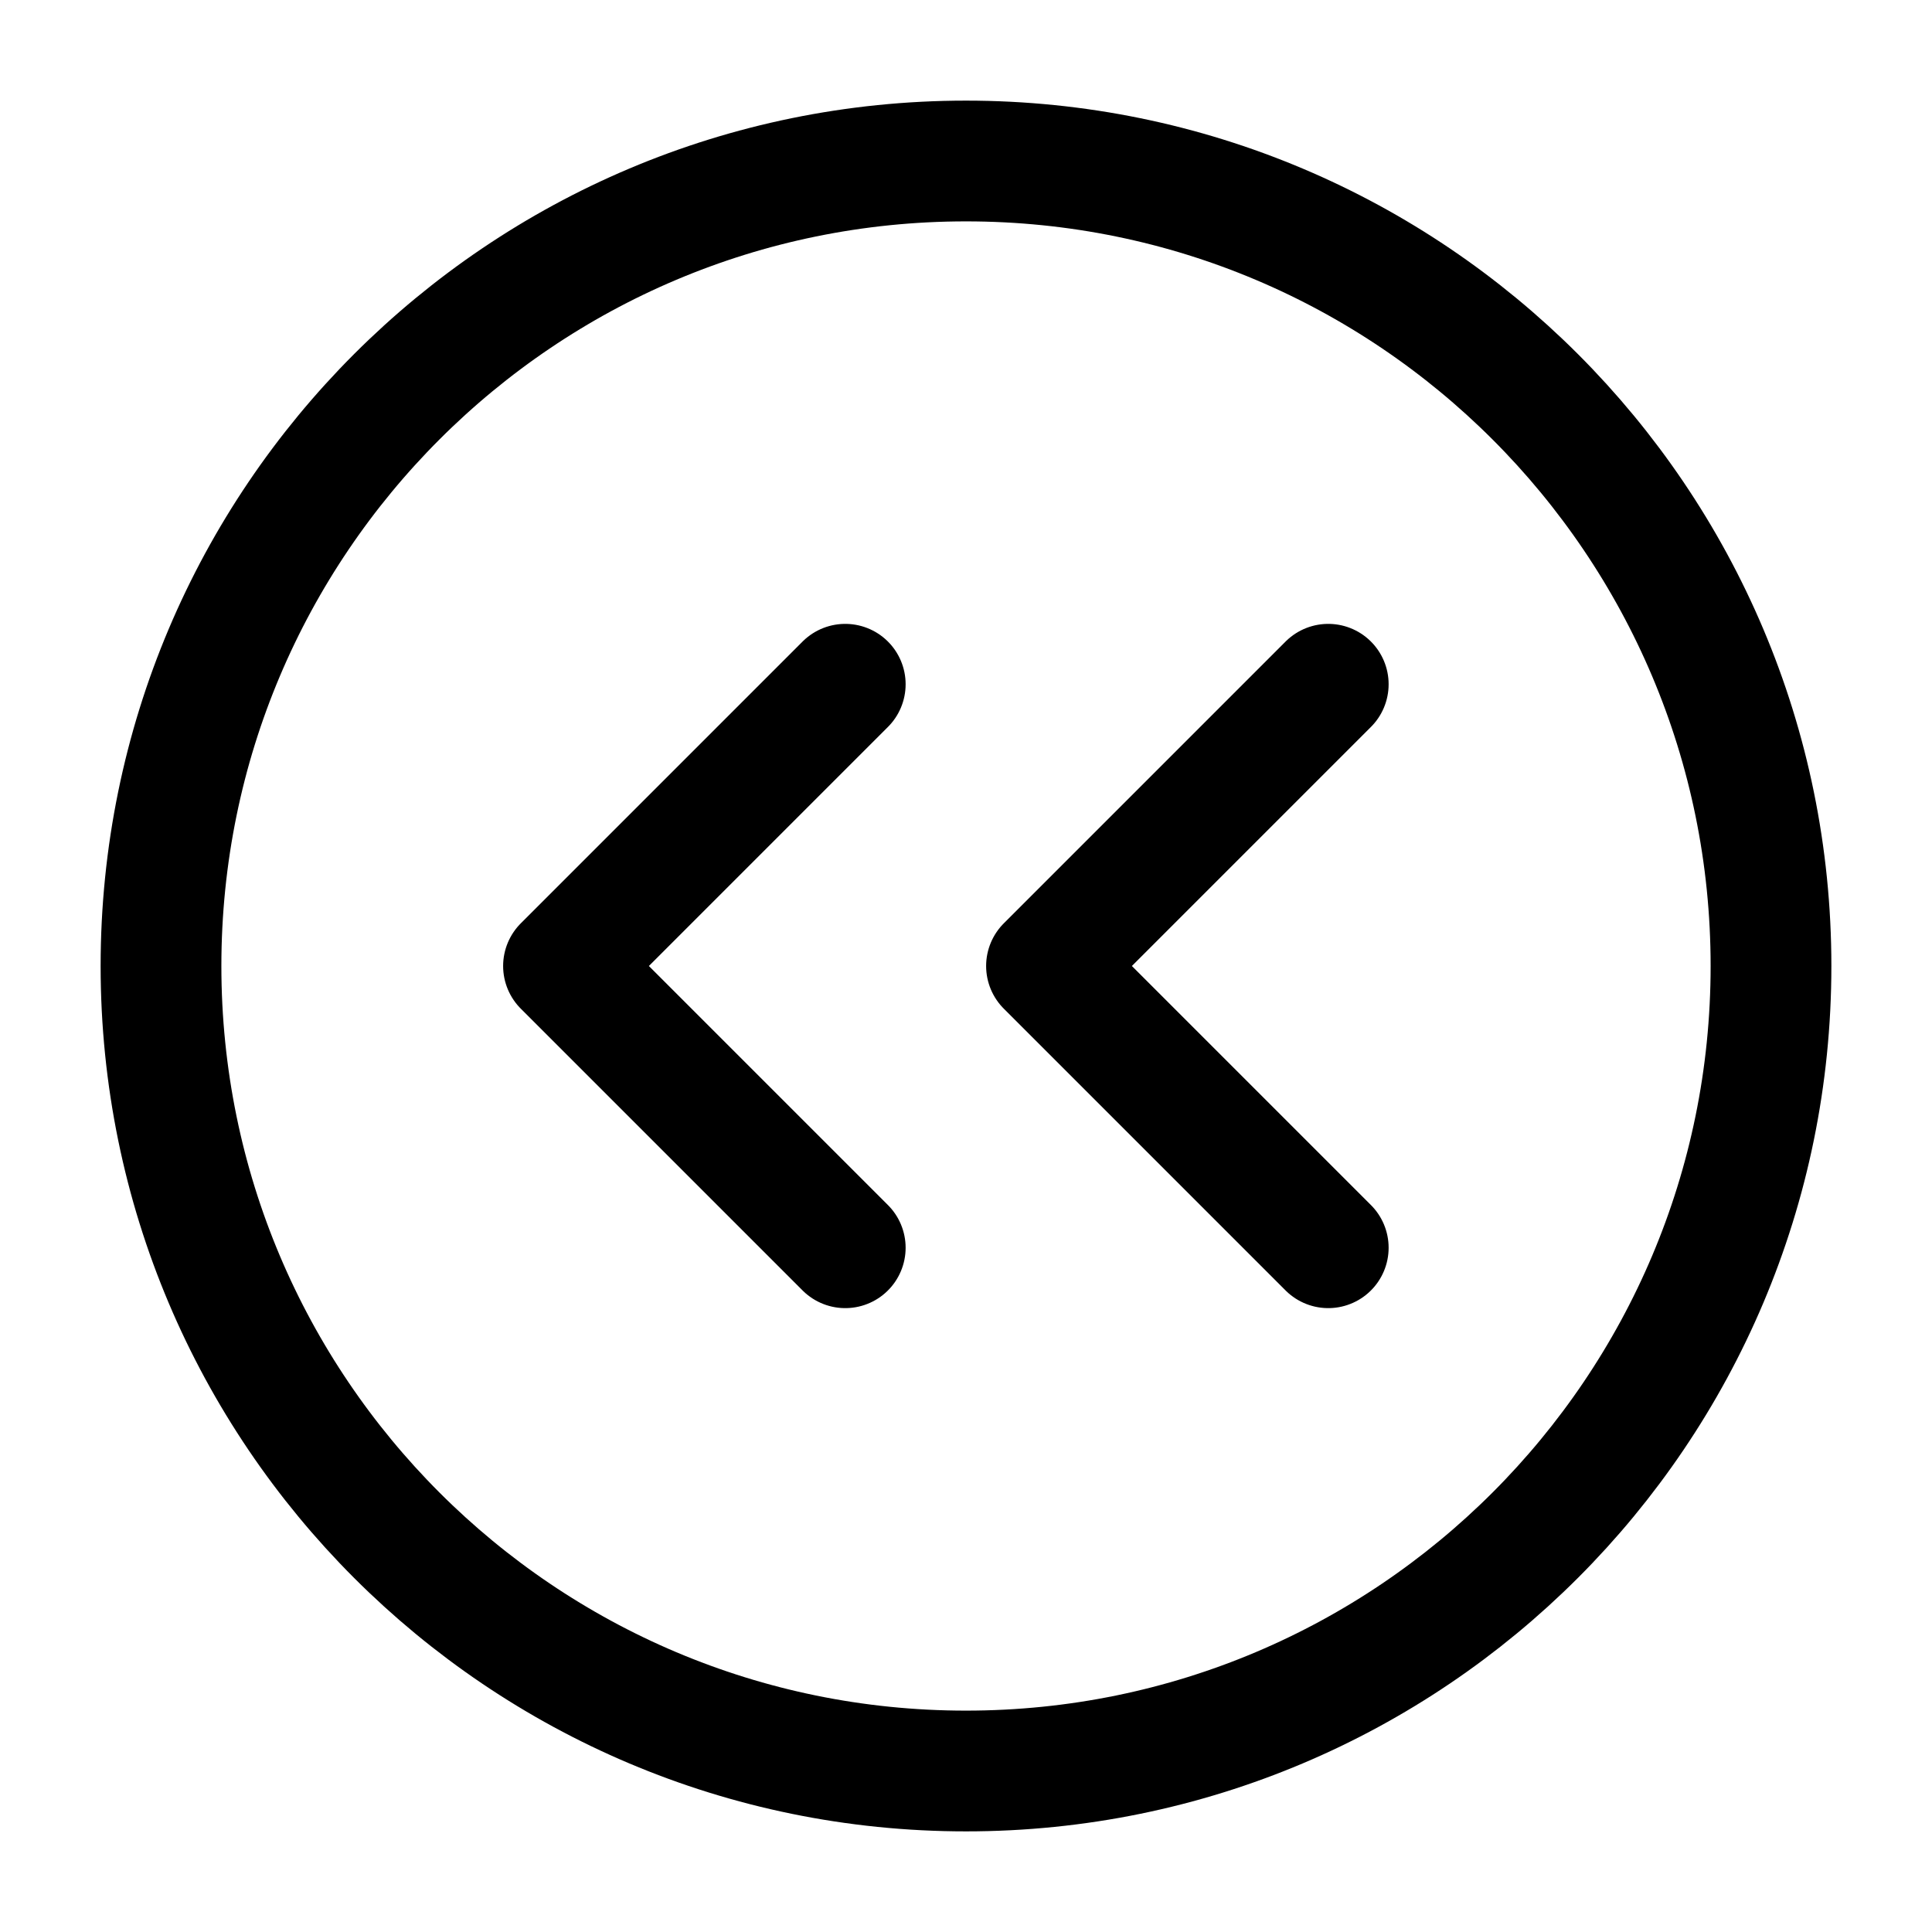
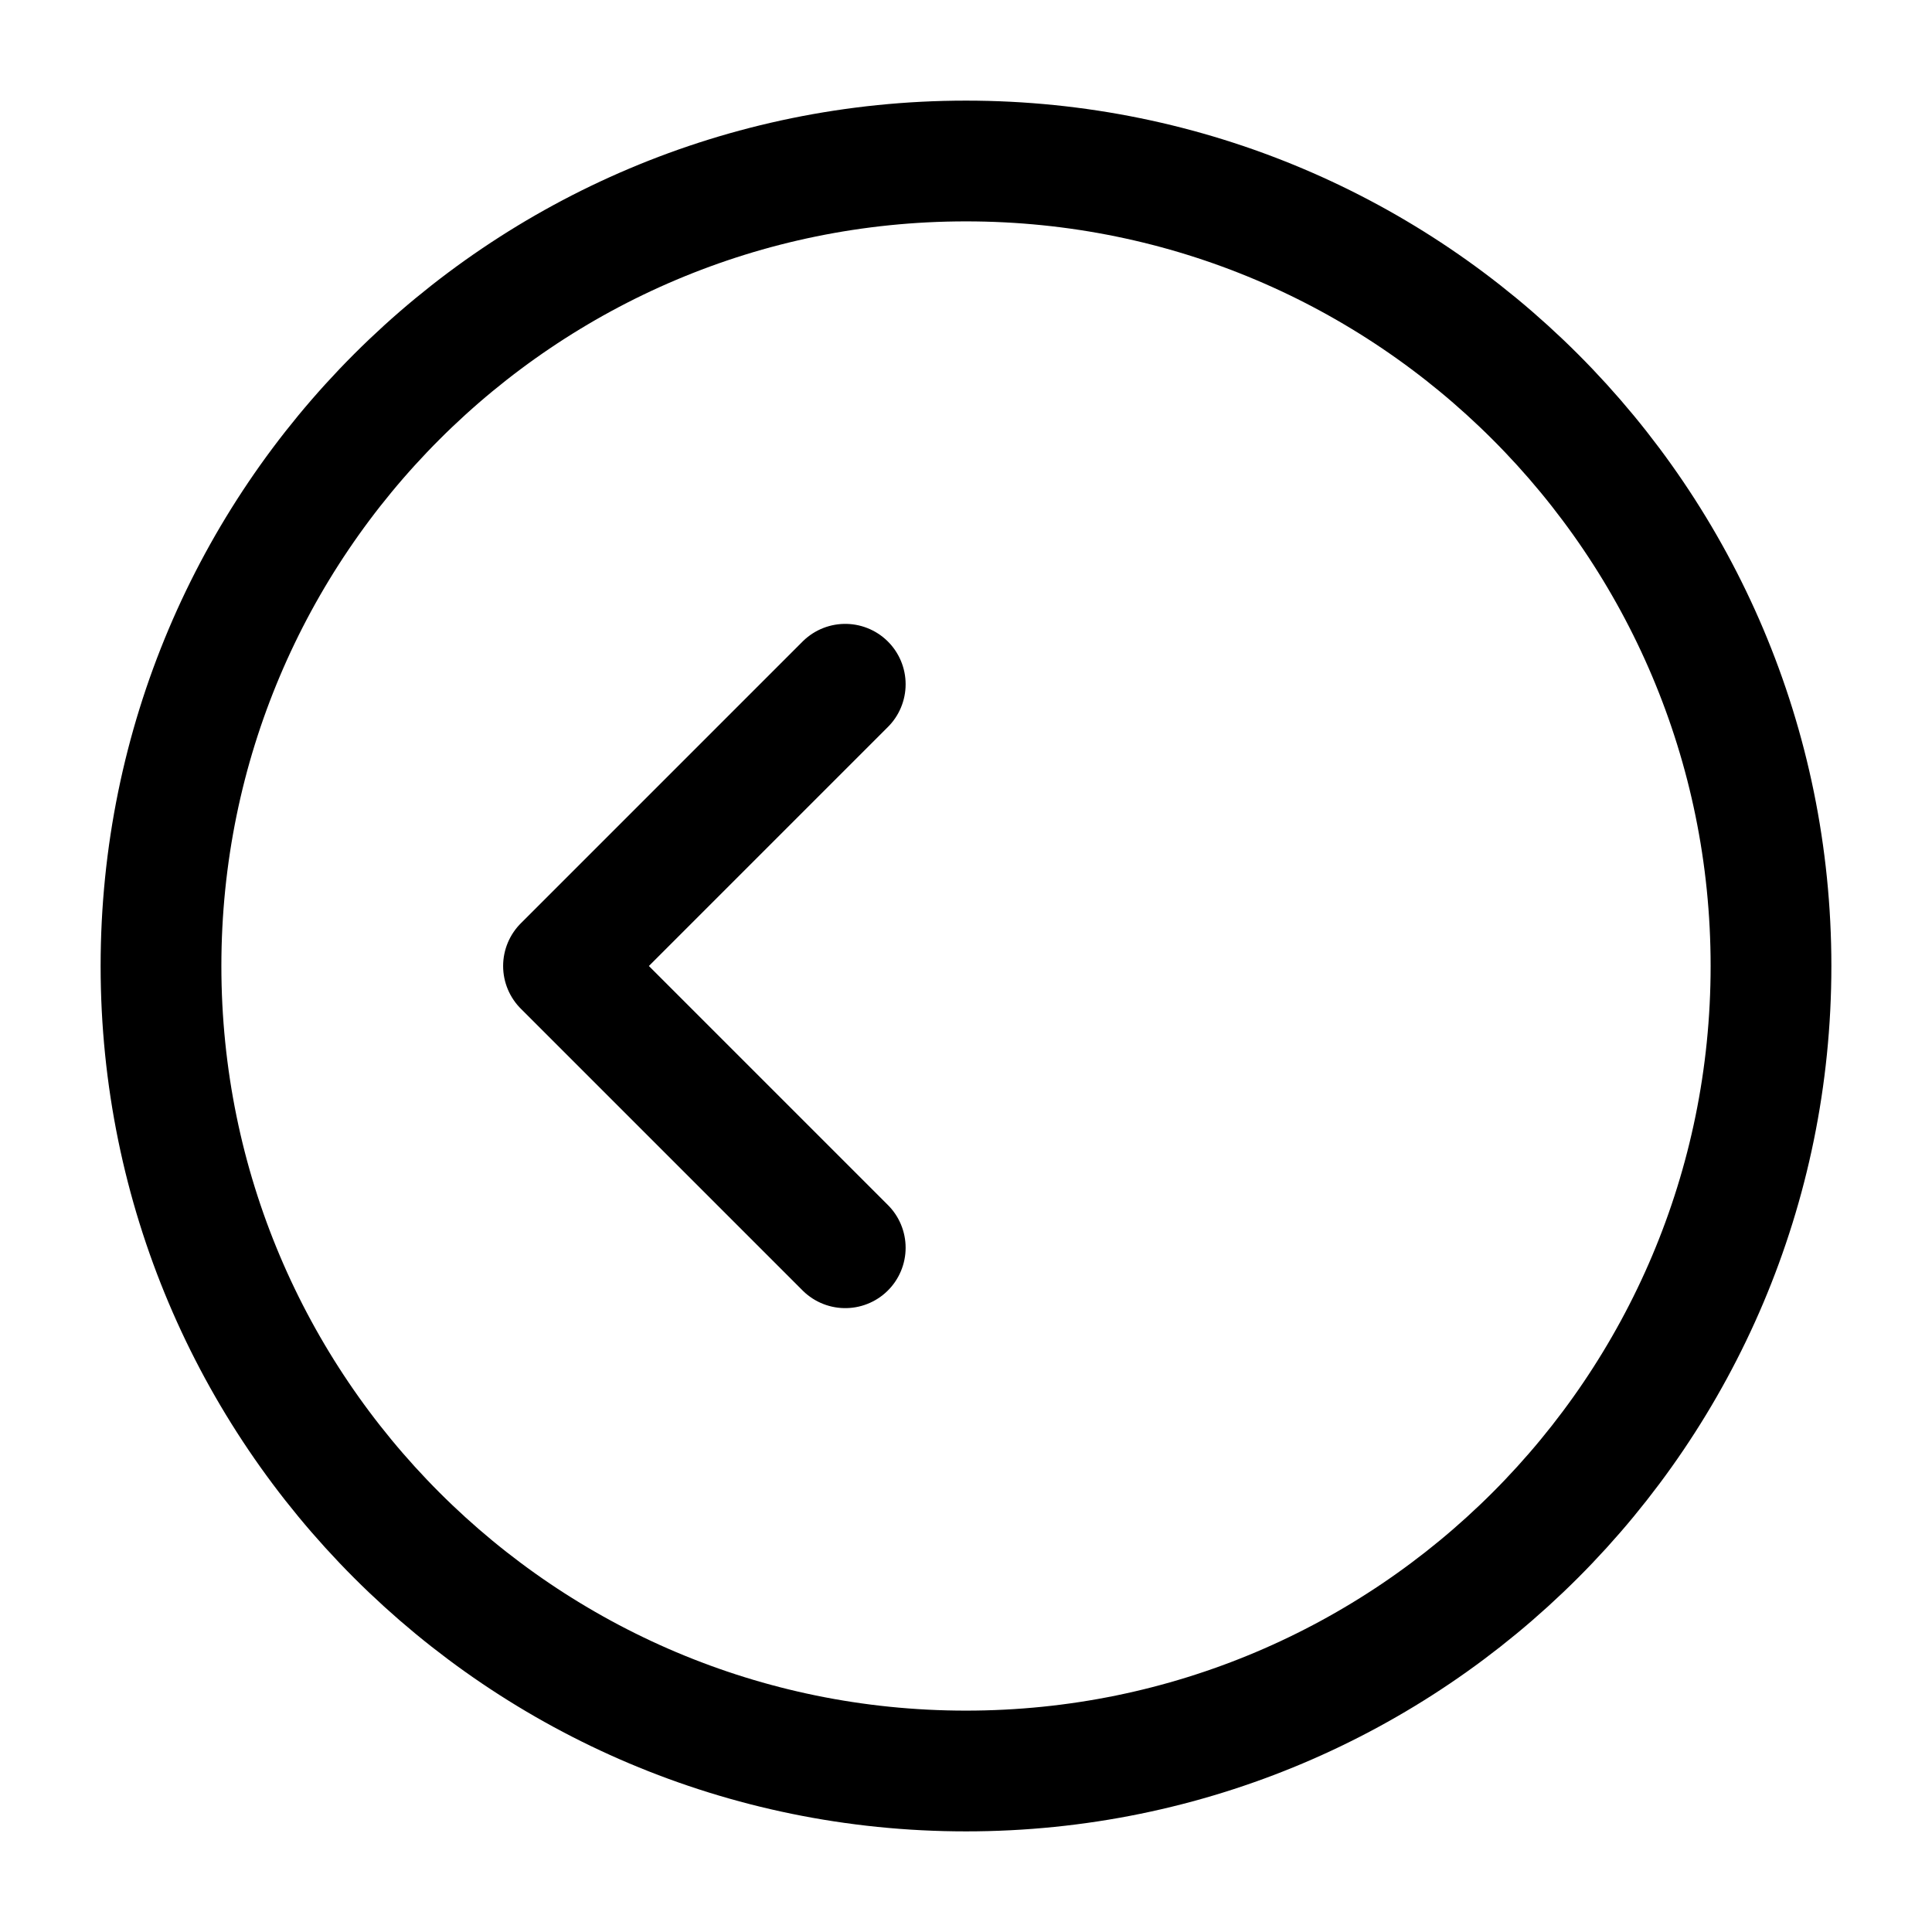
<svg xmlns="http://www.w3.org/2000/svg" width="800px" height="800px" viewBox="0 0 24 24" fill="none">
  <path d="M12 22C17.523 22 22 17.523 22 12C22 6.477 17.523 2 12 2C6.477 2 2 6.477 2 12C2 17.523 6.477 22 12 22Z" stroke="#000000" stroke-width="1.5" stroke-linecap="round" stroke-linejoin="round" />
-   <path d="M16.5 8.5L13 12L16.5 15.5" stroke="#000000" stroke-width="1.5" stroke-linecap="round" stroke-linejoin="round" />
  <path d="M10.5 8.5L7 12L10.5 15.5" stroke="#000000" stroke-width="1.5" stroke-linecap="round" stroke-linejoin="round" />
</svg>